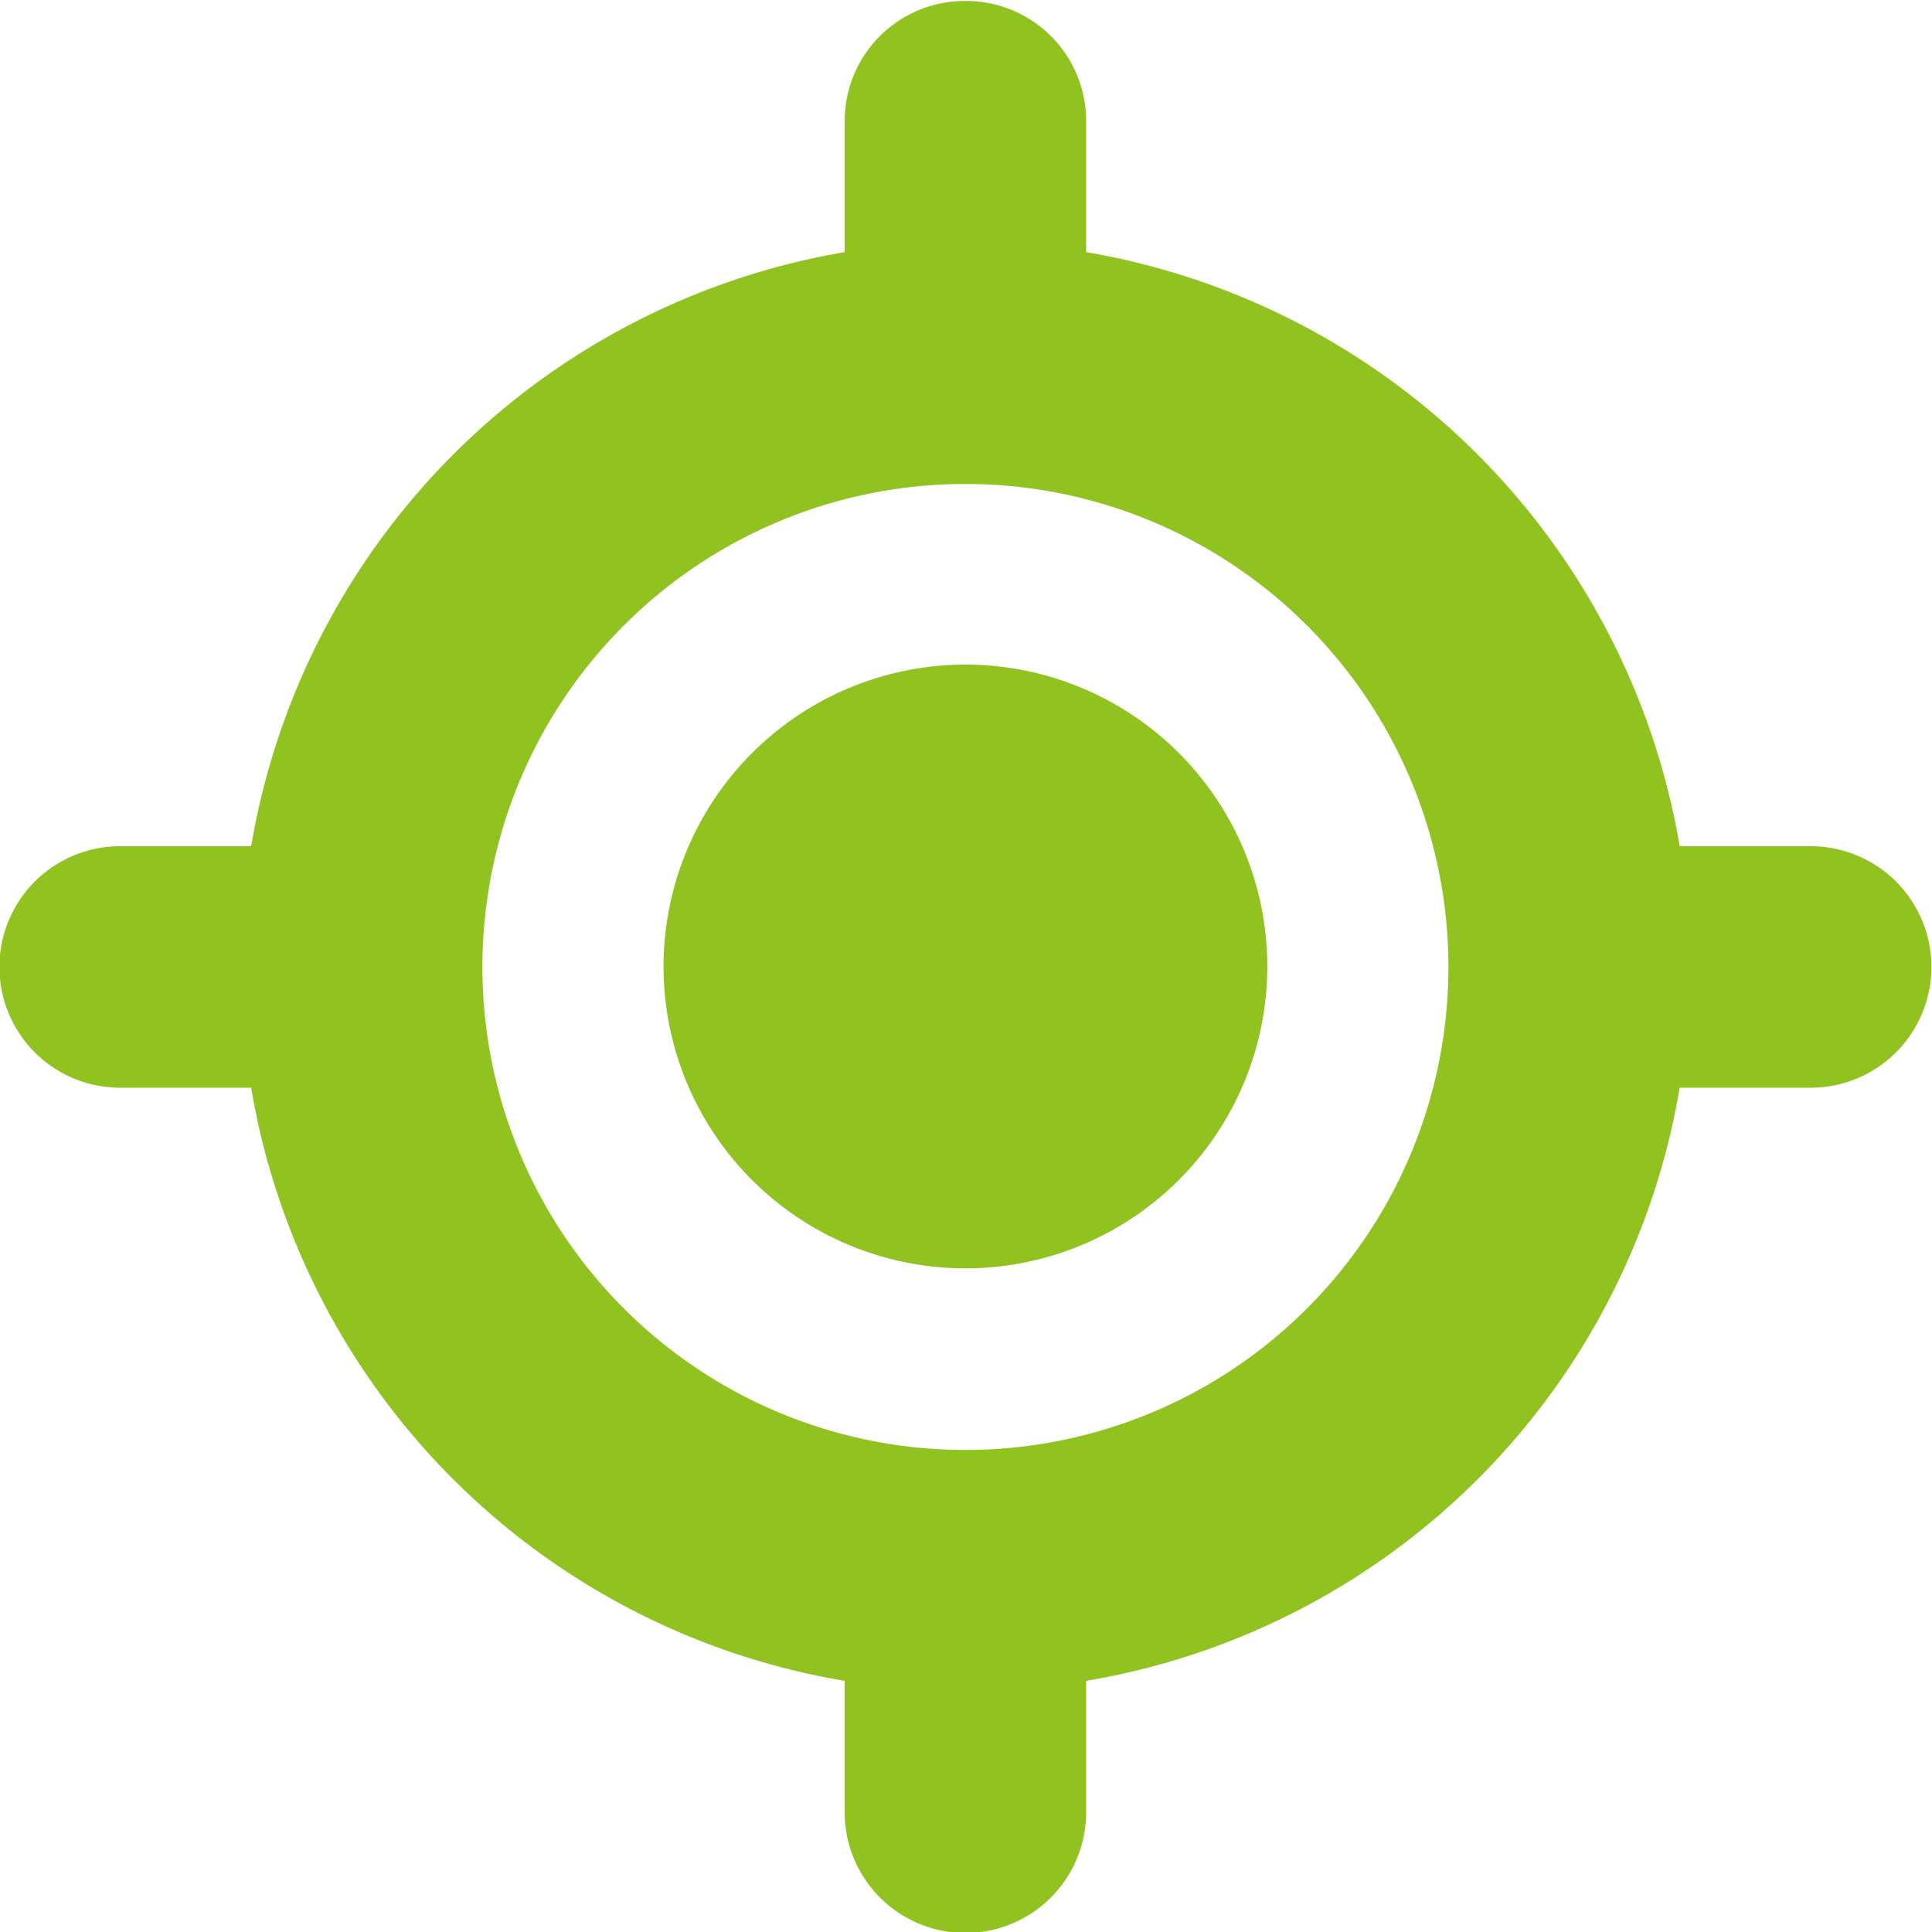
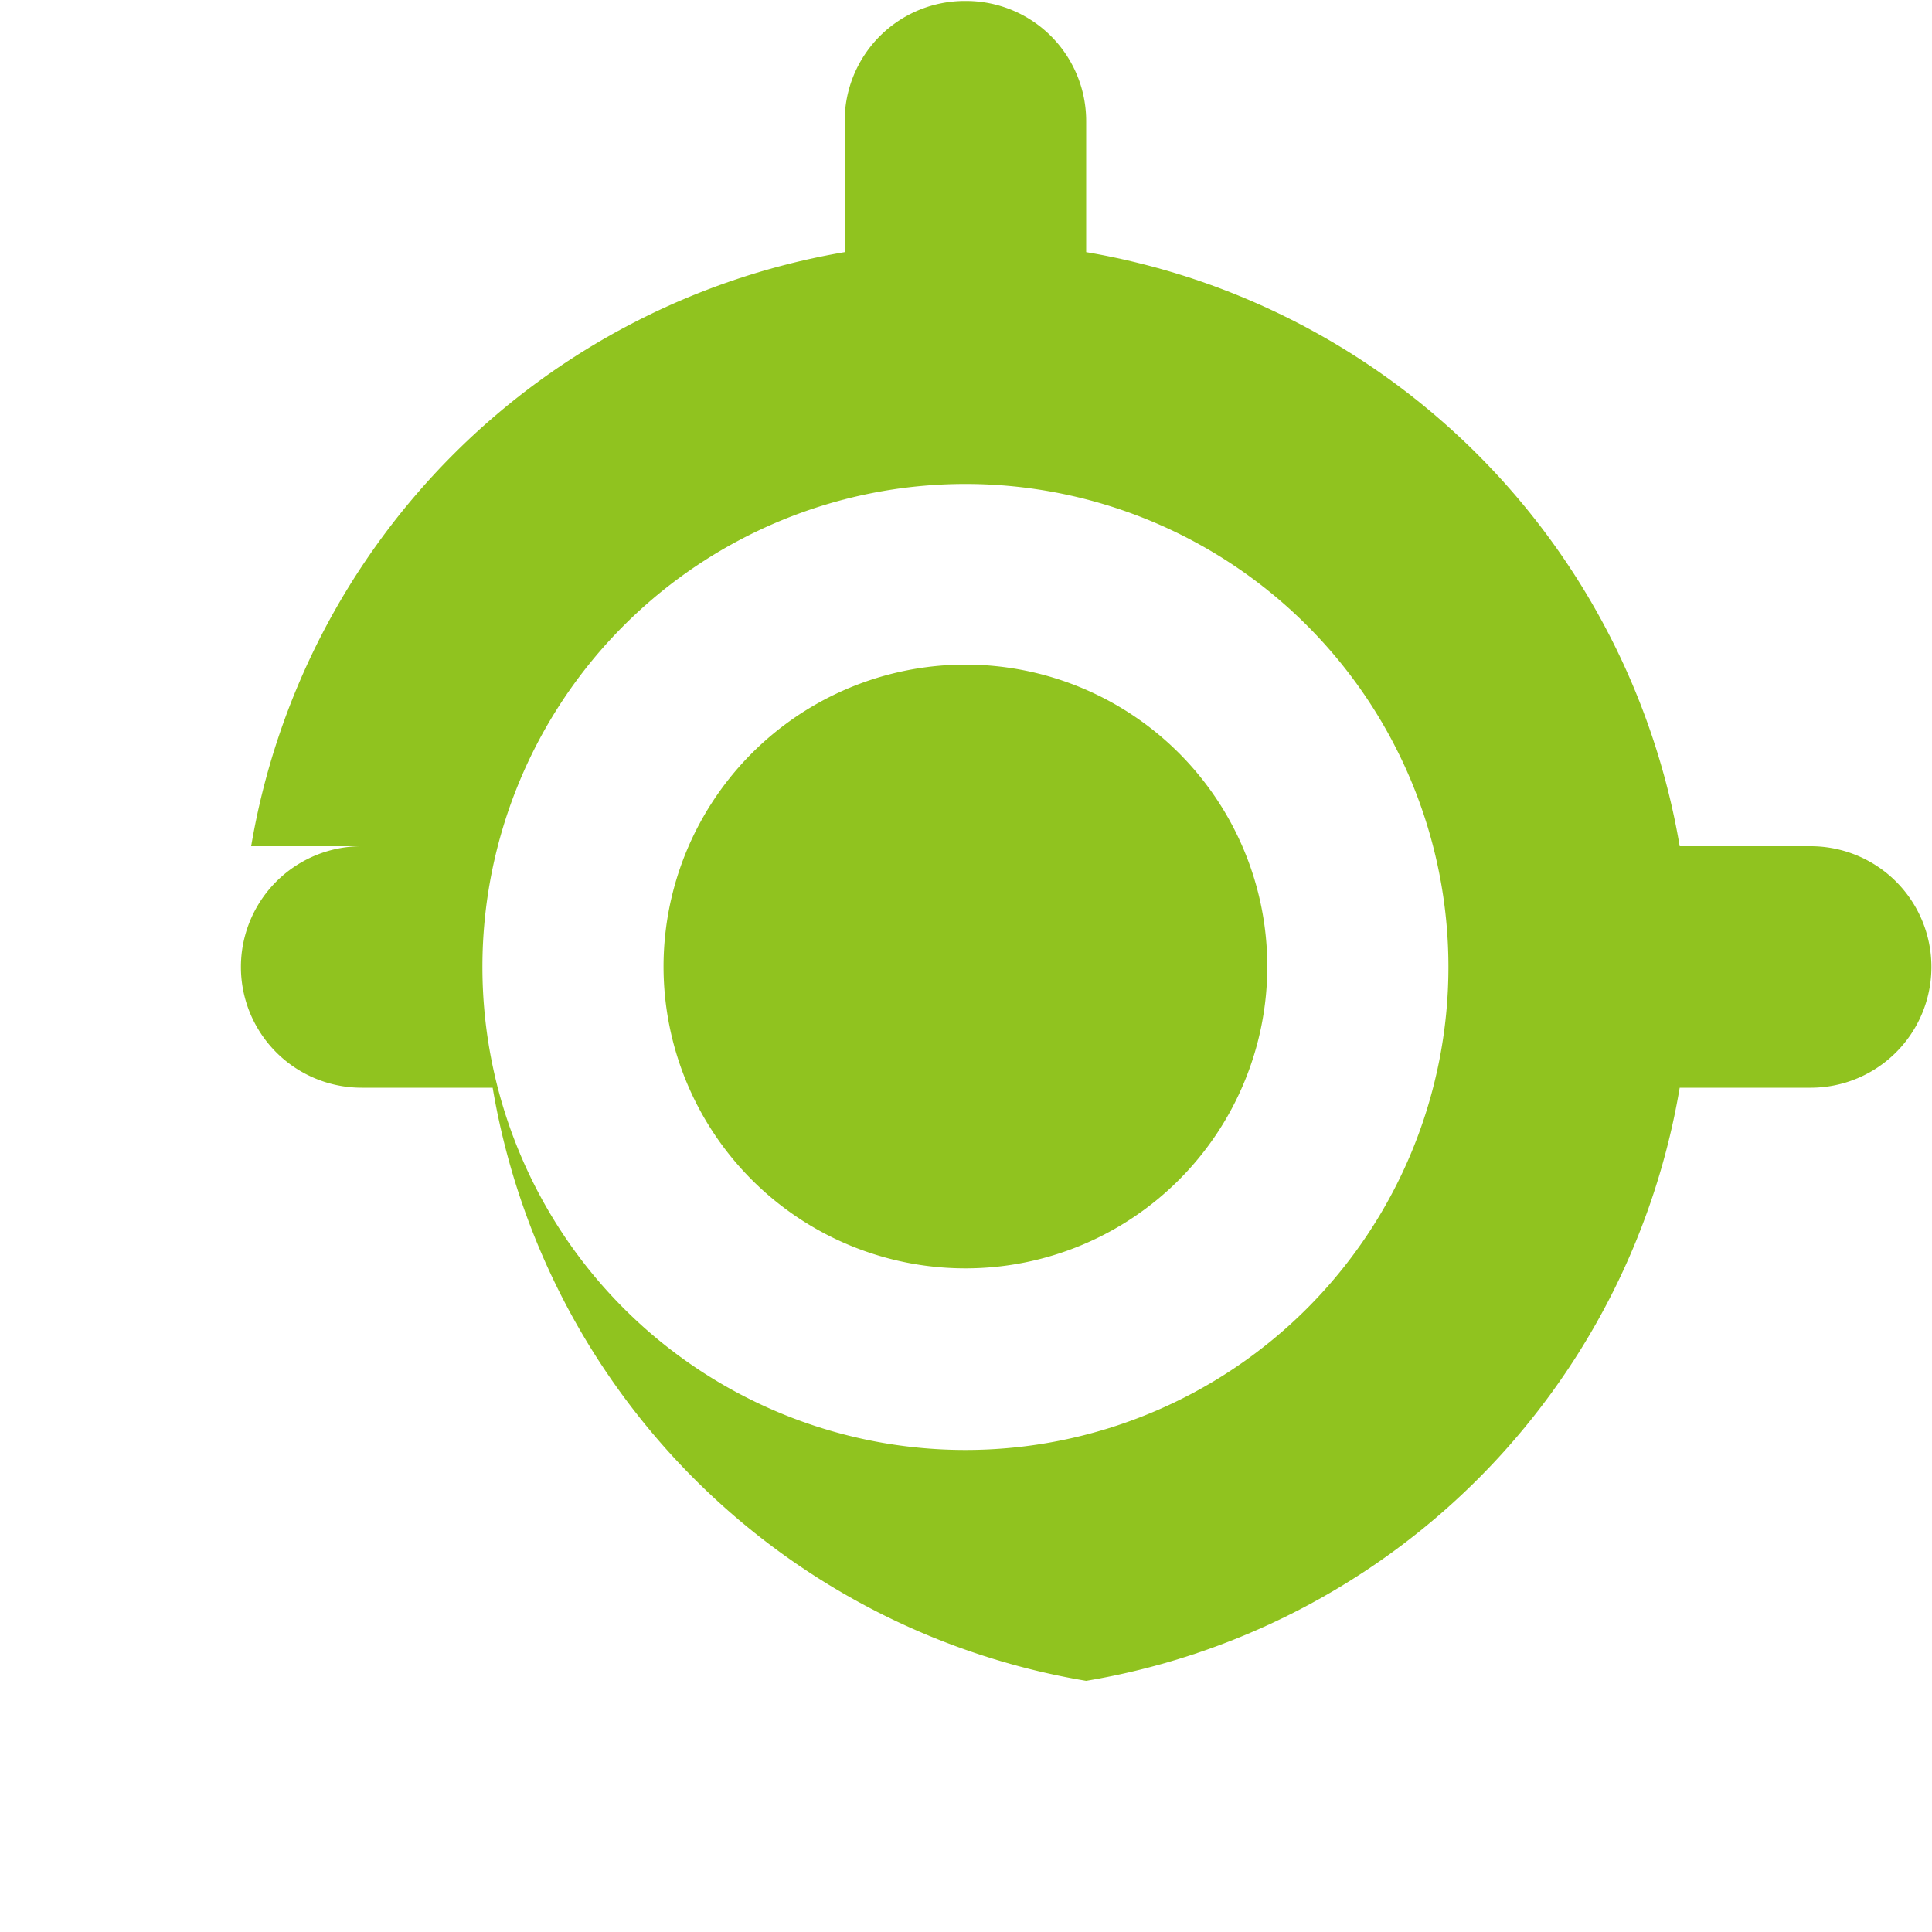
<svg xmlns="http://www.w3.org/2000/svg" width="20" height="20" viewBox="0 0 20 20">
  <defs>
    <style>
      .cls-1 {
        fill: #90c31f;
        fill-rule: evenodd;
      }
    </style>
  </defs>
-   <path id="icon_geo.svg" class="cls-1" d="M704.994,4433.01a1.243,1.243,0,0,1,1.25,1.25v1.35a7.509,7.509,0,0,1,6.144,6.15h1.356a1.25,1.25,0,0,1,0,2.5h-1.356a7.486,7.486,0,0,1-6.144,6.14v1.36a1.25,1.25,0,0,1-2.5,0v-1.36a7.486,7.486,0,0,1-6.144-6.14h-1.356a1.25,1.25,0,1,1,0-2.5H697.6a7.509,7.509,0,0,1,6.144-6.15v-1.35A1.243,1.243,0,0,1,704.994,4433.01Zm-5,10a5,5,0,1,0,5-5A5,5,0,0,0,699.994,4443.01Zm5-3.13a3.125,3.125,0,1,1-3.125,3.13A3.127,3.127,0,0,1,704.994,4439.88Z" transform="translate(-695 -4433)" />
+   <path id="icon_geo.svg" class="cls-1" d="M704.994,4433.01a1.243,1.243,0,0,1,1.25,1.25v1.35a7.509,7.509,0,0,1,6.144,6.15h1.356a1.25,1.25,0,0,1,0,2.5h-1.356a7.486,7.486,0,0,1-6.144,6.14v1.36v-1.36a7.486,7.486,0,0,1-6.144-6.14h-1.356a1.25,1.25,0,1,1,0-2.5H697.6a7.509,7.509,0,0,1,6.144-6.15v-1.35A1.243,1.243,0,0,1,704.994,4433.01Zm-5,10a5,5,0,1,0,5-5A5,5,0,0,0,699.994,4443.01Zm5-3.13a3.125,3.125,0,1,1-3.125,3.13A3.127,3.127,0,0,1,704.994,4439.88Z" transform="translate(-695 -4433)" />
</svg>